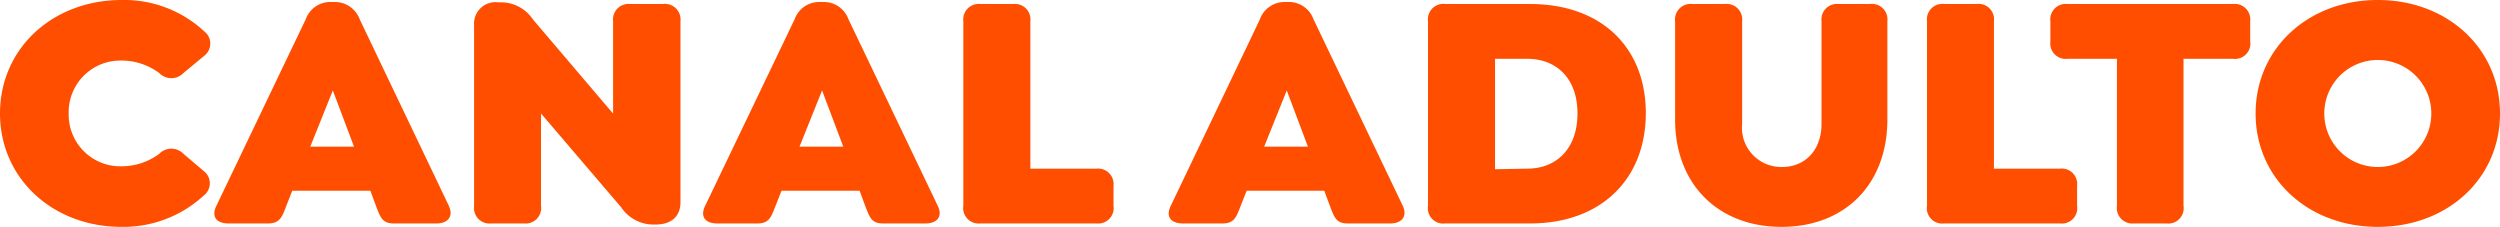
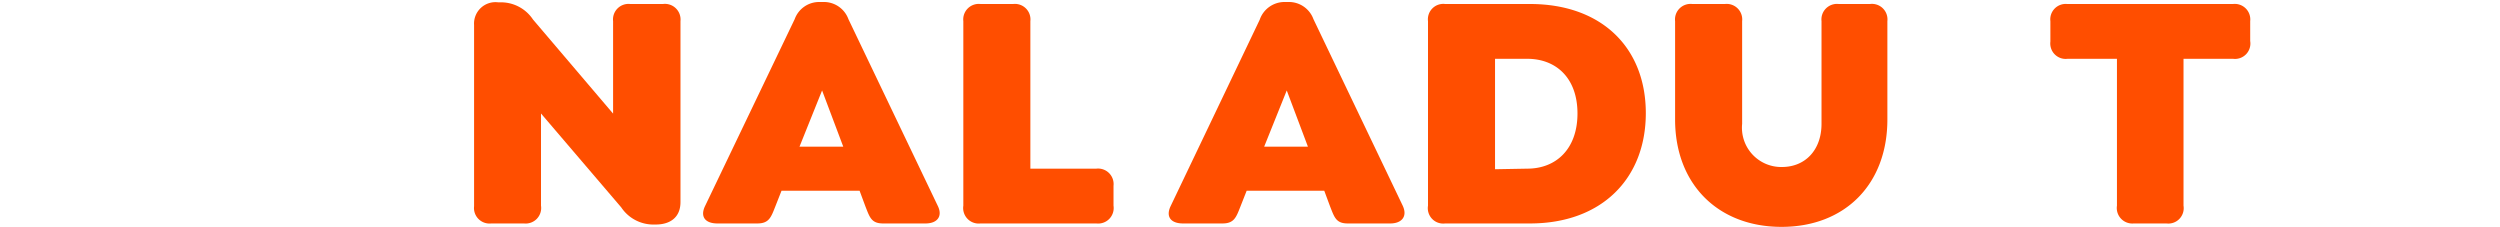
<svg xmlns="http://www.w3.org/2000/svg" viewBox="0 0 212.57 19.29">
  <defs>
    <style>.cls-1{fill:#ff4e00;}</style>
  </defs>
  <g id="Capa_2" data-name="Capa 2">
    <g id="Capa_1-2" data-name="Capa 1">
-       <path class="cls-1" d="M0,9.65C0,4.12,4.47,0,10.36,0a10,10,0,0,1,7,2.66,1.31,1.31,0,0,1,0,2.09L15.6,6.21a1.43,1.43,0,0,1-2.06,0,5.37,5.37,0,0,0-3.21-1.06,4.39,4.39,0,0,0-4.49,4.5,4.39,4.39,0,0,0,4.49,4.49,5.37,5.37,0,0,0,3.21-1.06,1.43,1.43,0,0,1,2.06,0l1.72,1.46a1.31,1.31,0,0,1,0,2.09,10.08,10.08,0,0,1-7,2.66C4.49,19.29,0,15.17,0,9.65Z" />
-       <path class="cls-1" d="M37.1,19H33.5c-1,0-1.15-.52-1.52-1.46l-.49-1.32H24.85l-.52,1.32C24,18.43,23.79,19,22.79,19H19.44c-1,0-1.49-.54-1.06-1.46L26,1.63A2.21,2.21,0,0,1,28.08.17h.35a2.24,2.24,0,0,1,2.15,1.46l7.58,15.86C38.59,18.41,38.08,19,37.1,19Zm-7-6.53-1.8-4.78-1.92,4.78Z" />
      <path class="cls-1" d="M57.86,1.8V17.18c0,1.4-1,1.91-2.09,1.91h-.34a3.29,3.29,0,0,1-2.61-1.46L46,9.65v7.84A1.32,1.32,0,0,1,44.55,19H41.77a1.32,1.32,0,0,1-1.46-1.46V2.12A1.82,1.82,0,0,1,42.37.2h.35a3.27,3.27,0,0,1,2.6,1.46l6.81,8V1.8A1.32,1.32,0,0,1,53.59.34h2.78A1.33,1.33,0,0,1,57.86,1.8Z" />
      <path class="cls-1" d="M78.7,19H75.09c-1,0-1.14-.52-1.51-1.46l-.49-1.32H66.45l-.52,1.32c-.37.94-.54,1.46-1.54,1.46H61c-1,0-1.49-.54-1.06-1.46L67.57,1.63A2.21,2.21,0,0,1,69.68.17H70a2.22,2.22,0,0,1,2.14,1.46l7.59,15.86C80.19,18.41,79.67,19,78.7,19Zm-7-6.53-1.8-4.78-1.92,4.78Z" />
      <path class="cls-1" d="M81.91,17.49V1.8A1.32,1.32,0,0,1,83.37.34h2.78A1.32,1.32,0,0,1,87.61,1.8V14.34h5.61a1.32,1.32,0,0,1,1.46,1.46v1.69A1.32,1.32,0,0,1,93.22,19H83.37A1.32,1.32,0,0,1,81.91,17.49Z" />
      <path class="cls-1" d="M118.21,19H114.6c-1,0-1.14-.52-1.51-1.46l-.49-1.32H106l-.52,1.32c-.37.94-.54,1.46-1.54,1.46h-3.35c-1,0-1.49-.54-1.06-1.46l7.58-15.86A2.23,2.23,0,0,1,109.19.17h.35a2.22,2.22,0,0,1,2.14,1.46l7.59,15.86C119.7,18.41,119.18,19,118.21,19Zm-7-6.53-1.8-4.78-1.92,4.78Z" />
      <path class="cls-1" d="M121.42,17.49V1.8A1.31,1.31,0,0,1,122.88.34h7.21c6.1,0,9.85,3.72,9.85,9.28S136.19,19,130.09,19h-7.21A1.31,1.31,0,0,1,121.42,17.49Zm8.44-3.15c2.47,0,4.27-1.69,4.27-4.69S132.33,5,129.86,5h-2.74v9.39Z" />
      <path class="cls-1" d="M142.43,10.16V1.8A1.32,1.32,0,0,1,143.89.34h2.78a1.32,1.32,0,0,1,1.46,1.46v8.73a3.34,3.34,0,0,0,3.38,3.67c2,0,3.37-1.46,3.37-3.67V1.8A1.32,1.32,0,0,1,156.34.34H159a1.32,1.32,0,0,1,1.48,1.46v8.36c0,5.5-3.6,9.13-9,9.13S142.43,15.66,142.43,10.16Z" />
-       <path class="cls-1" d="M163.85,17.49V1.8A1.31,1.31,0,0,1,165.31.34h2.77a1.31,1.31,0,0,1,1.46,1.46V14.34h5.61a1.31,1.31,0,0,1,1.46,1.46v1.69A1.31,1.31,0,0,1,175.15,19h-9.84A1.31,1.31,0,0,1,163.85,17.49Z" />
      <path class="cls-1" d="M180,17.49V5h-4.2a1.31,1.31,0,0,1-1.46-1.46V1.8A1.31,1.31,0,0,1,175.76.34h14.11a1.32,1.32,0,0,1,1.46,1.46V3.49A1.31,1.31,0,0,1,189.87,5h-4.21V17.49A1.31,1.31,0,0,1,184.2,19h-2.77A1.32,1.32,0,0,1,180,17.49Z" />
-       <path class="cls-1" d="M191.79,9.65c0-5.53,4.47-9.65,10.39-9.65s10.39,4.12,10.39,9.65-4.46,9.64-10.39,9.64S191.79,15.17,191.79,9.65Zm14.94,0a4.55,4.55,0,0,0-9.1,0,4.55,4.55,0,0,0,9.1,0Z" />
    </g>
  </g>
</svg>